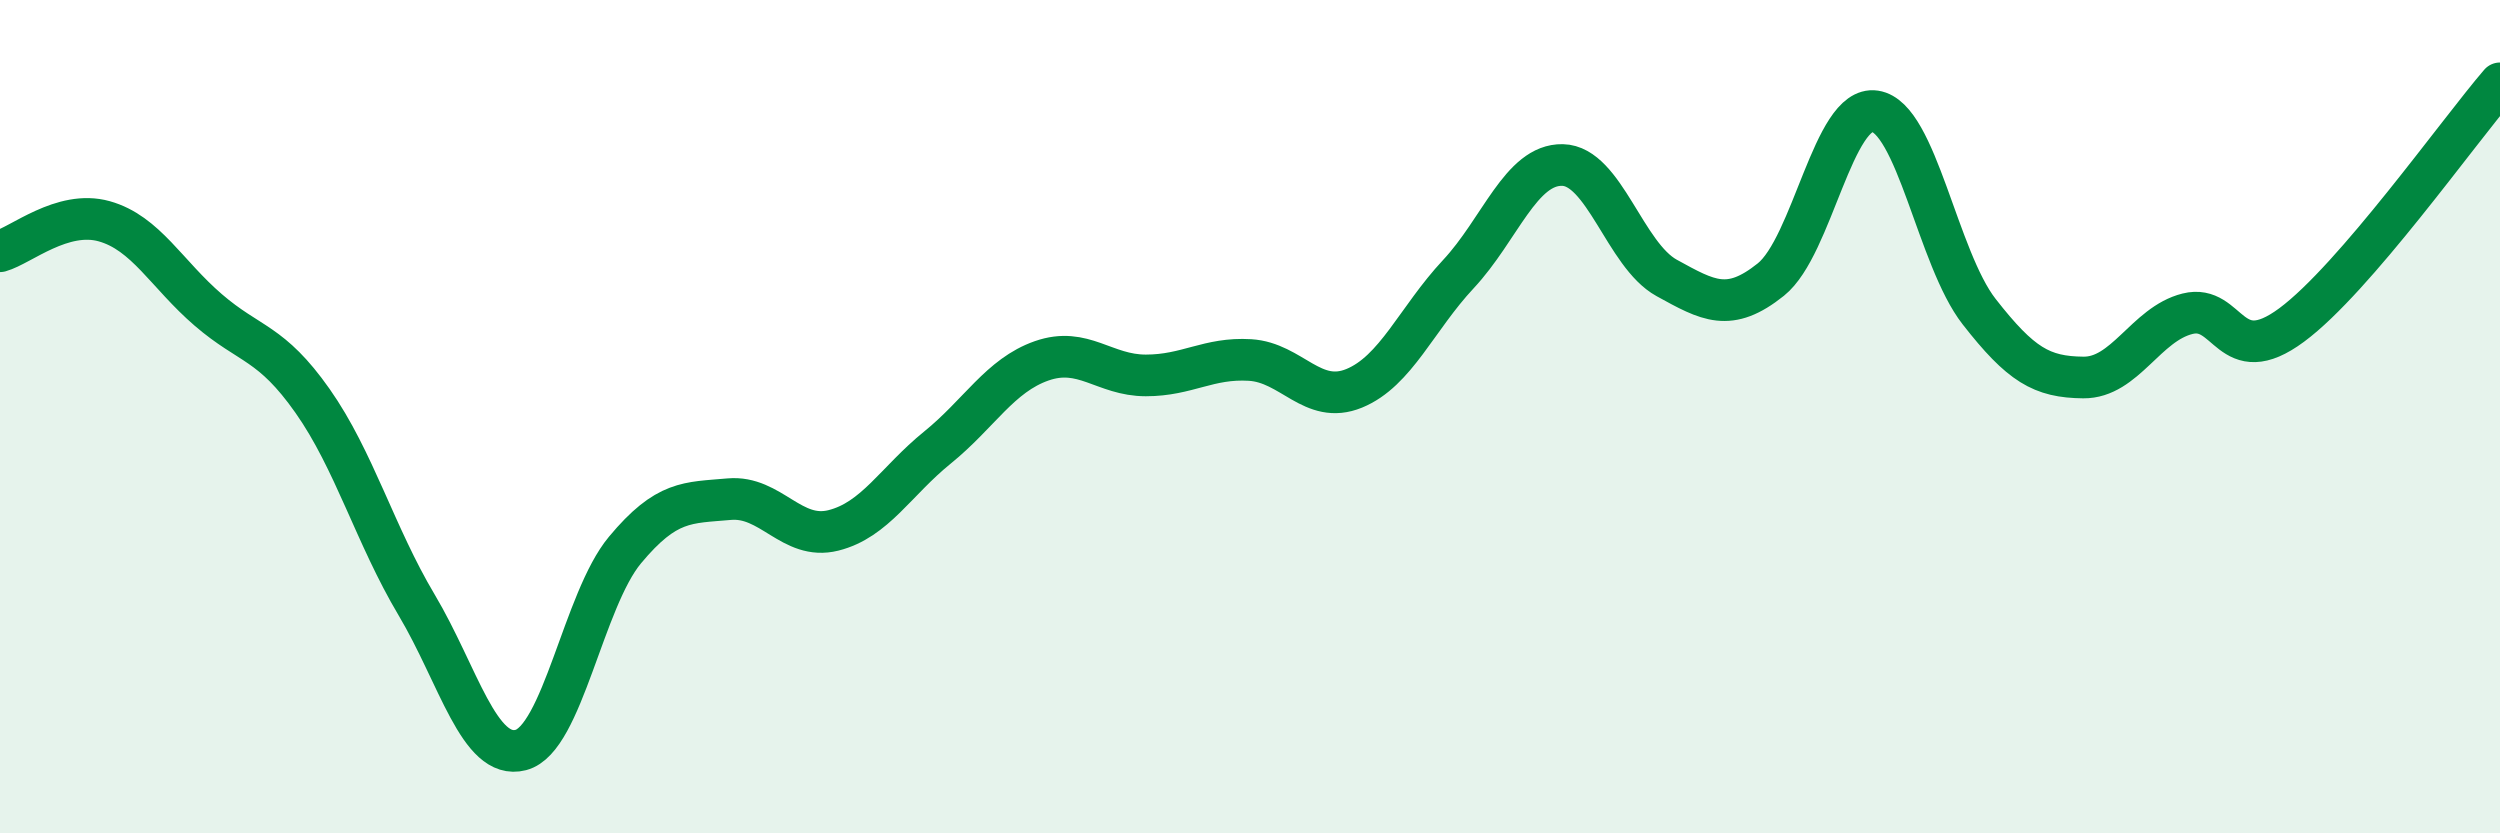
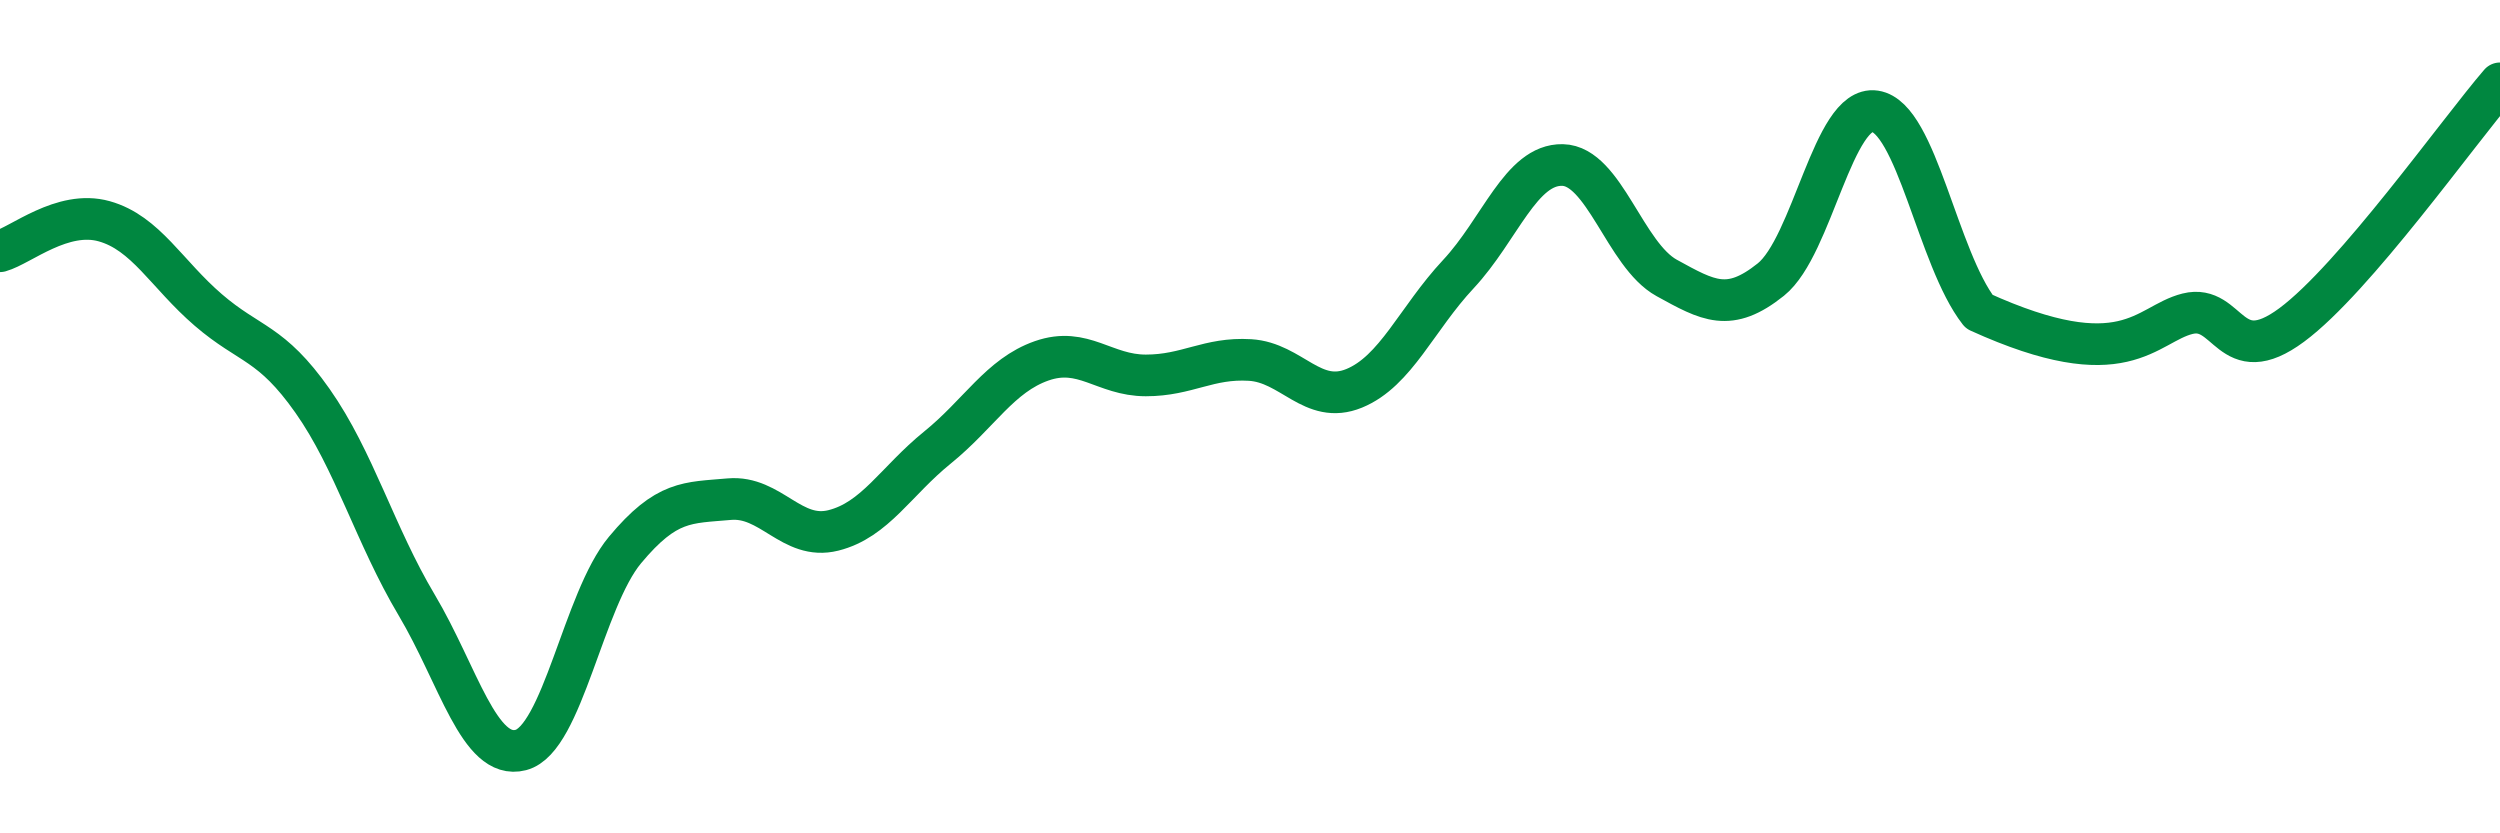
<svg xmlns="http://www.w3.org/2000/svg" width="60" height="20" viewBox="0 0 60 20">
-   <path d="M 0,6.03 C 0.5,5.89 1.5,5.03 2.5,5.31 C 3.5,5.59 4,6.58 5,7.44 C 6,8.3 6.5,8.2 7.5,9.62 C 8.5,11.04 9,12.84 10,14.52 C 11,16.2 11.5,18.26 12.5,18 C 13.5,17.74 14,14.4 15,13.2 C 16,12 16.5,12.07 17.5,11.98 C 18.5,11.89 19,12.98 20,12.73 C 21,12.48 21.5,11.55 22.5,10.74 C 23.5,9.93 24,9.01 25,8.66 C 26,8.31 26.5,9.01 27.5,9.01 C 28.5,9.01 29,8.58 30,8.64 C 31,8.7 31.5,9.73 32.5,9.32 C 33.5,8.91 34,7.65 35,6.58 C 36,5.51 36.5,3.94 37.5,3.96 C 38.5,3.98 39,6.12 40,6.67 C 41,7.22 41.5,7.51 42.5,6.71 C 43.5,5.91 44,2.52 45,2.67 C 46,2.82 46.5,6.2 47.5,7.48 C 48.5,8.76 49,9.05 50,9.06 C 51,9.07 51.5,7.78 52.5,7.53 C 53.5,7.28 53.5,8.91 55,7.8 C 56.5,6.69 59,3.16 60,2L60 20L0 20Z" fill="#008740" opacity="0.1" stroke-linecap="round" stroke-linejoin="round" />
-   <path d="M 0,6.03 C 0.5,5.89 1.5,5.03 2.5,5.31 C 3.5,5.59 4,6.58 5,7.44 C 6,8.3 6.5,8.2 7.5,9.62 C 8.5,11.04 9,12.84 10,14.52 C 11,16.2 11.5,18.26 12.5,18 C 13.5,17.74 14,14.4 15,13.2 C 16,12 16.5,12.07 17.5,11.98 C 18.5,11.89 19,12.98 20,12.73 C 21,12.48 21.5,11.55 22.5,10.74 C 23.5,9.93 24,9.01 25,8.66 C 26,8.31 26.5,9.01 27.5,9.01 C 28.5,9.01 29,8.58 30,8.64 C 31,8.7 31.5,9.73 32.5,9.32 C 33.5,8.91 34,7.65 35,6.58 C 36,5.51 36.5,3.94 37.5,3.96 C 38.5,3.98 39,6.12 40,6.67 C 41,7.22 41.5,7.51 42.5,6.71 C 43.5,5.91 44,2.52 45,2.67 C 46,2.82 46.5,6.2 47.5,7.48 C 48.5,8.76 49,9.05 50,9.06 C 51,9.07 51.5,7.78 52.5,7.53 C 53.5,7.28 53.5,8.91 55,7.8 C 56.5,6.69 59,3.16 60,2" stroke="#008740" stroke-width="1" fill="none" stroke-linecap="round" stroke-linejoin="round" />
+   <path d="M 0,6.03 C 0.5,5.89 1.5,5.03 2.5,5.31 C 3.5,5.59 4,6.58 5,7.44 C 6,8.3 6.5,8.2 7.5,9.62 C 8.5,11.04 9,12.84 10,14.52 C 11,16.2 11.5,18.26 12.5,18 C 13.5,17.74 14,14.4 15,13.2 C 16,12 16.5,12.07 17.5,11.98 C 18.5,11.89 19,12.98 20,12.73 C 21,12.48 21.5,11.55 22.5,10.74 C 23.5,9.93 24,9.01 25,8.66 C 26,8.31 26.5,9.01 27.5,9.01 C 28.5,9.01 29,8.58 30,8.64 C 31,8.7 31.5,9.73 32.5,9.32 C 33.5,8.91 34,7.65 35,6.58 C 36,5.51 36.5,3.94 37.5,3.96 C 38.5,3.98 39,6.12 40,6.67 C 41,7.22 41.5,7.51 42.5,6.71 C 43.5,5.91 44,2.52 45,2.67 C 46,2.82 46.5,6.2 47.5,7.48 C 51,9.07 51.5,7.78 52.5,7.53 C 53.5,7.28 53.5,8.91 55,7.8 C 56.5,6.69 59,3.16 60,2" stroke="#008740" stroke-width="1" fill="none" stroke-linecap="round" stroke-linejoin="round" />
</svg>